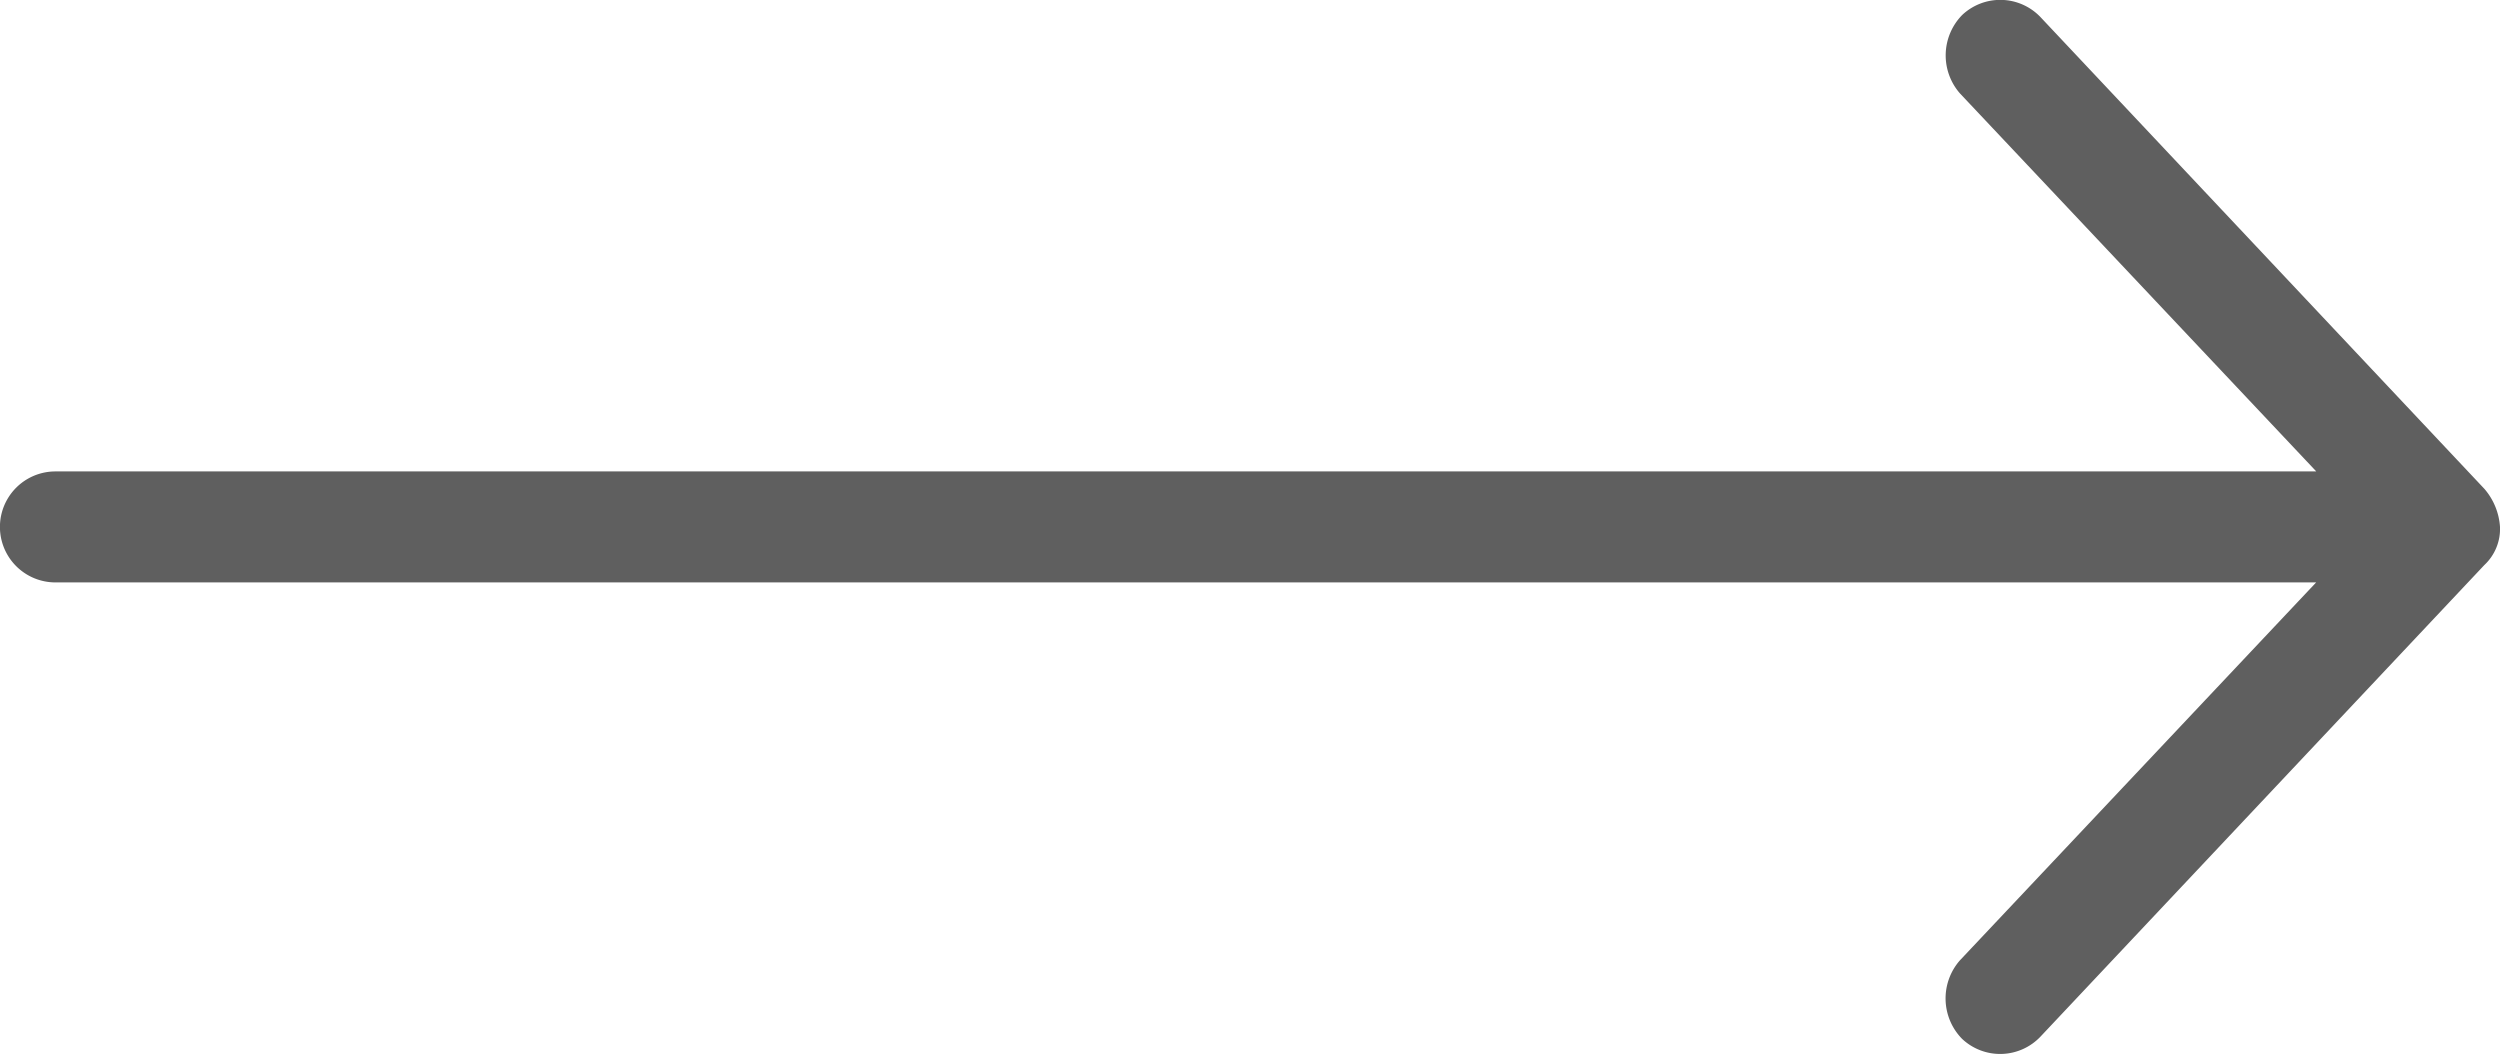
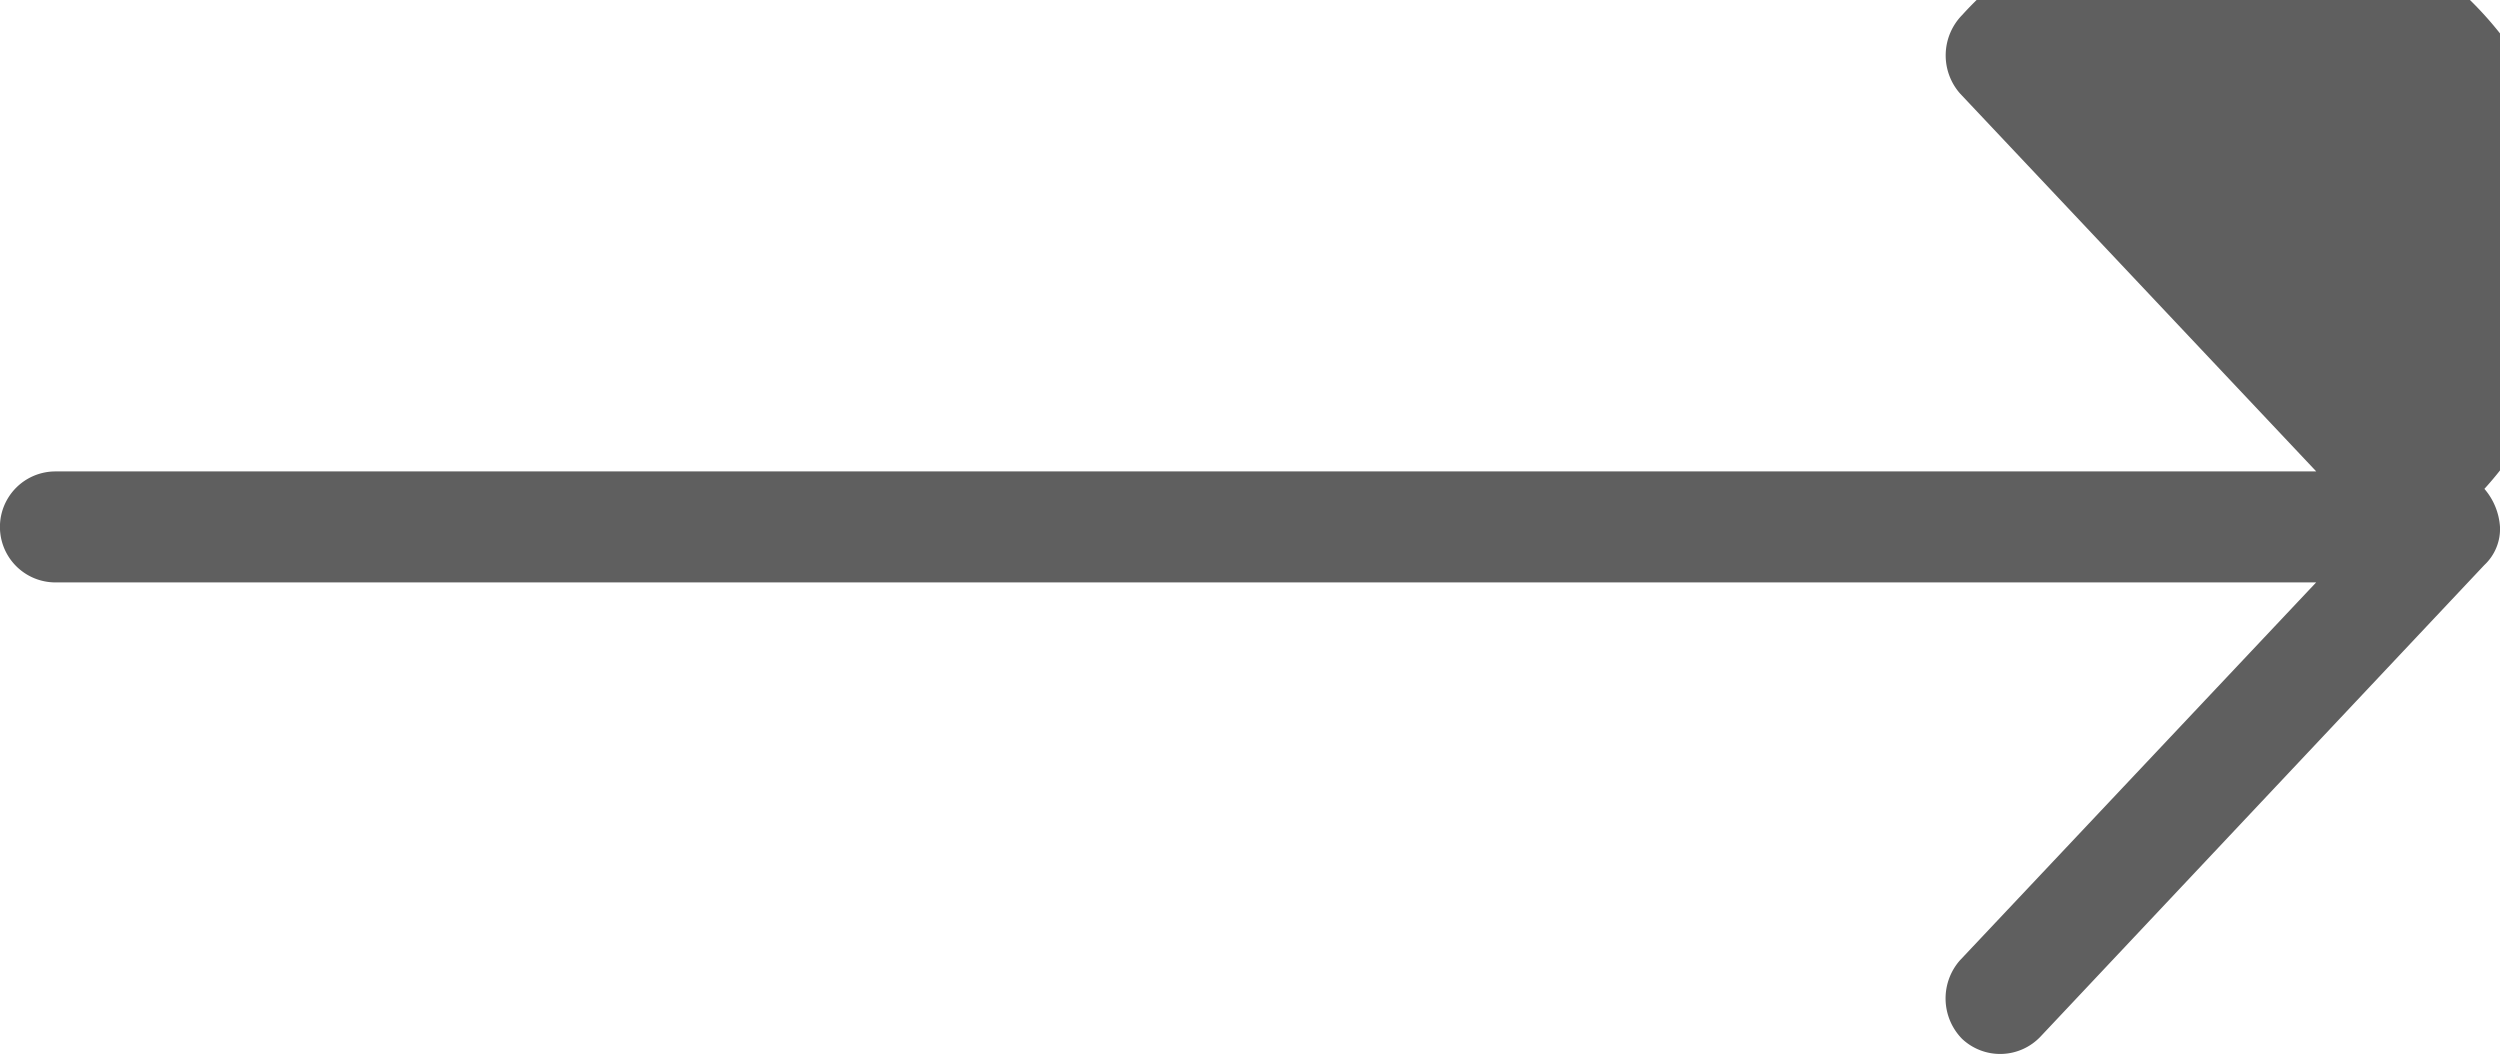
<svg xmlns="http://www.w3.org/2000/svg" width="21.647" height="9.127" viewBox="0 0 21.647 9.127" fill="#5f5f5f">
  <g data-name="Group 33367">
-     <path data-name="Path 23908" d="M21.647 4.563a.56.56 0 0 0-.135-.33L17.669.149A.481.481 0 0 0 16.99.13a.5.5 0 0 0-.019.679l3.085 3.273H.48a.48.48 0 0 0 0 .961h19.575L16.97 8.316a.5.5 0 0 0 .019.679.481.481 0 0 0 .679-.019l3.843-4.083a.428.428 0 0 0 .136-.33z" />
+     <path data-name="Path 23908" d="M21.647 4.563a.56.56 0 0 0-.135-.33A.481.481 0 0 0 16.99.13a.5.5 0 0 0-.019.679l3.085 3.273H.48a.48.48 0 0 0 0 .961h19.575L16.97 8.316a.5.5 0 0 0 .019.679.481.481 0 0 0 .679-.019l3.843-4.083a.428.428 0 0 0 .136-.33z" />
  </g>
</svg>